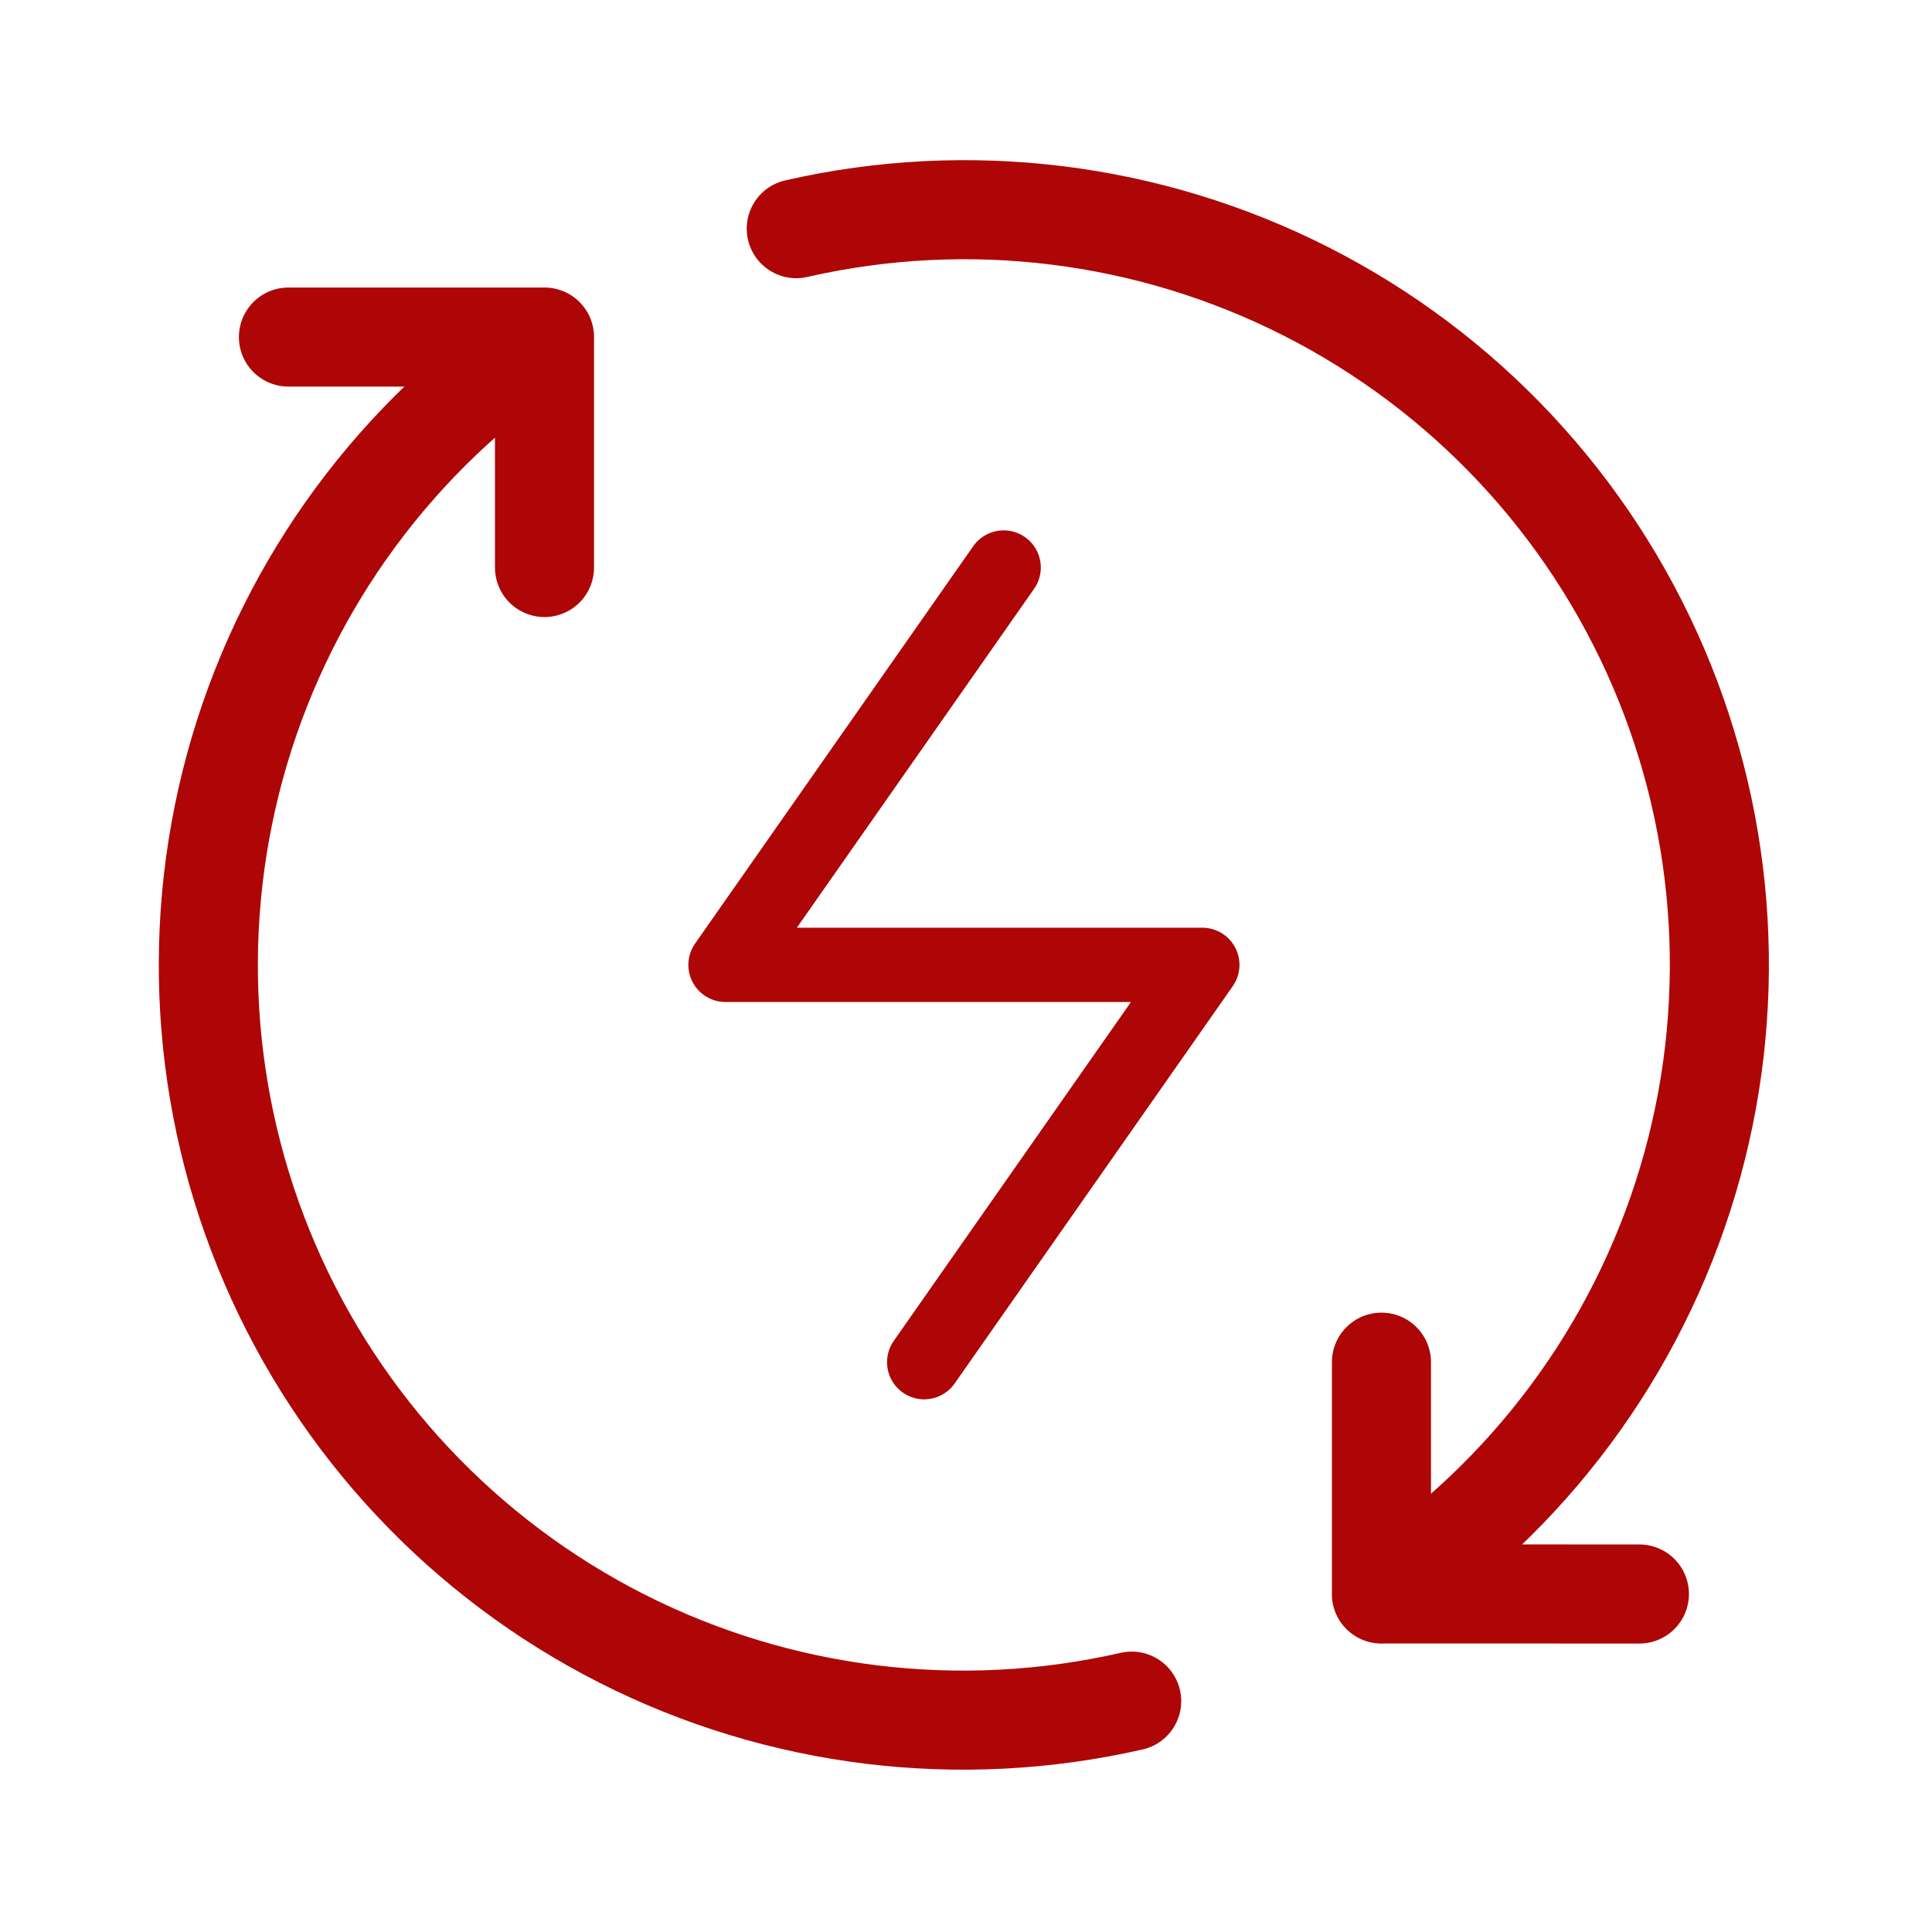
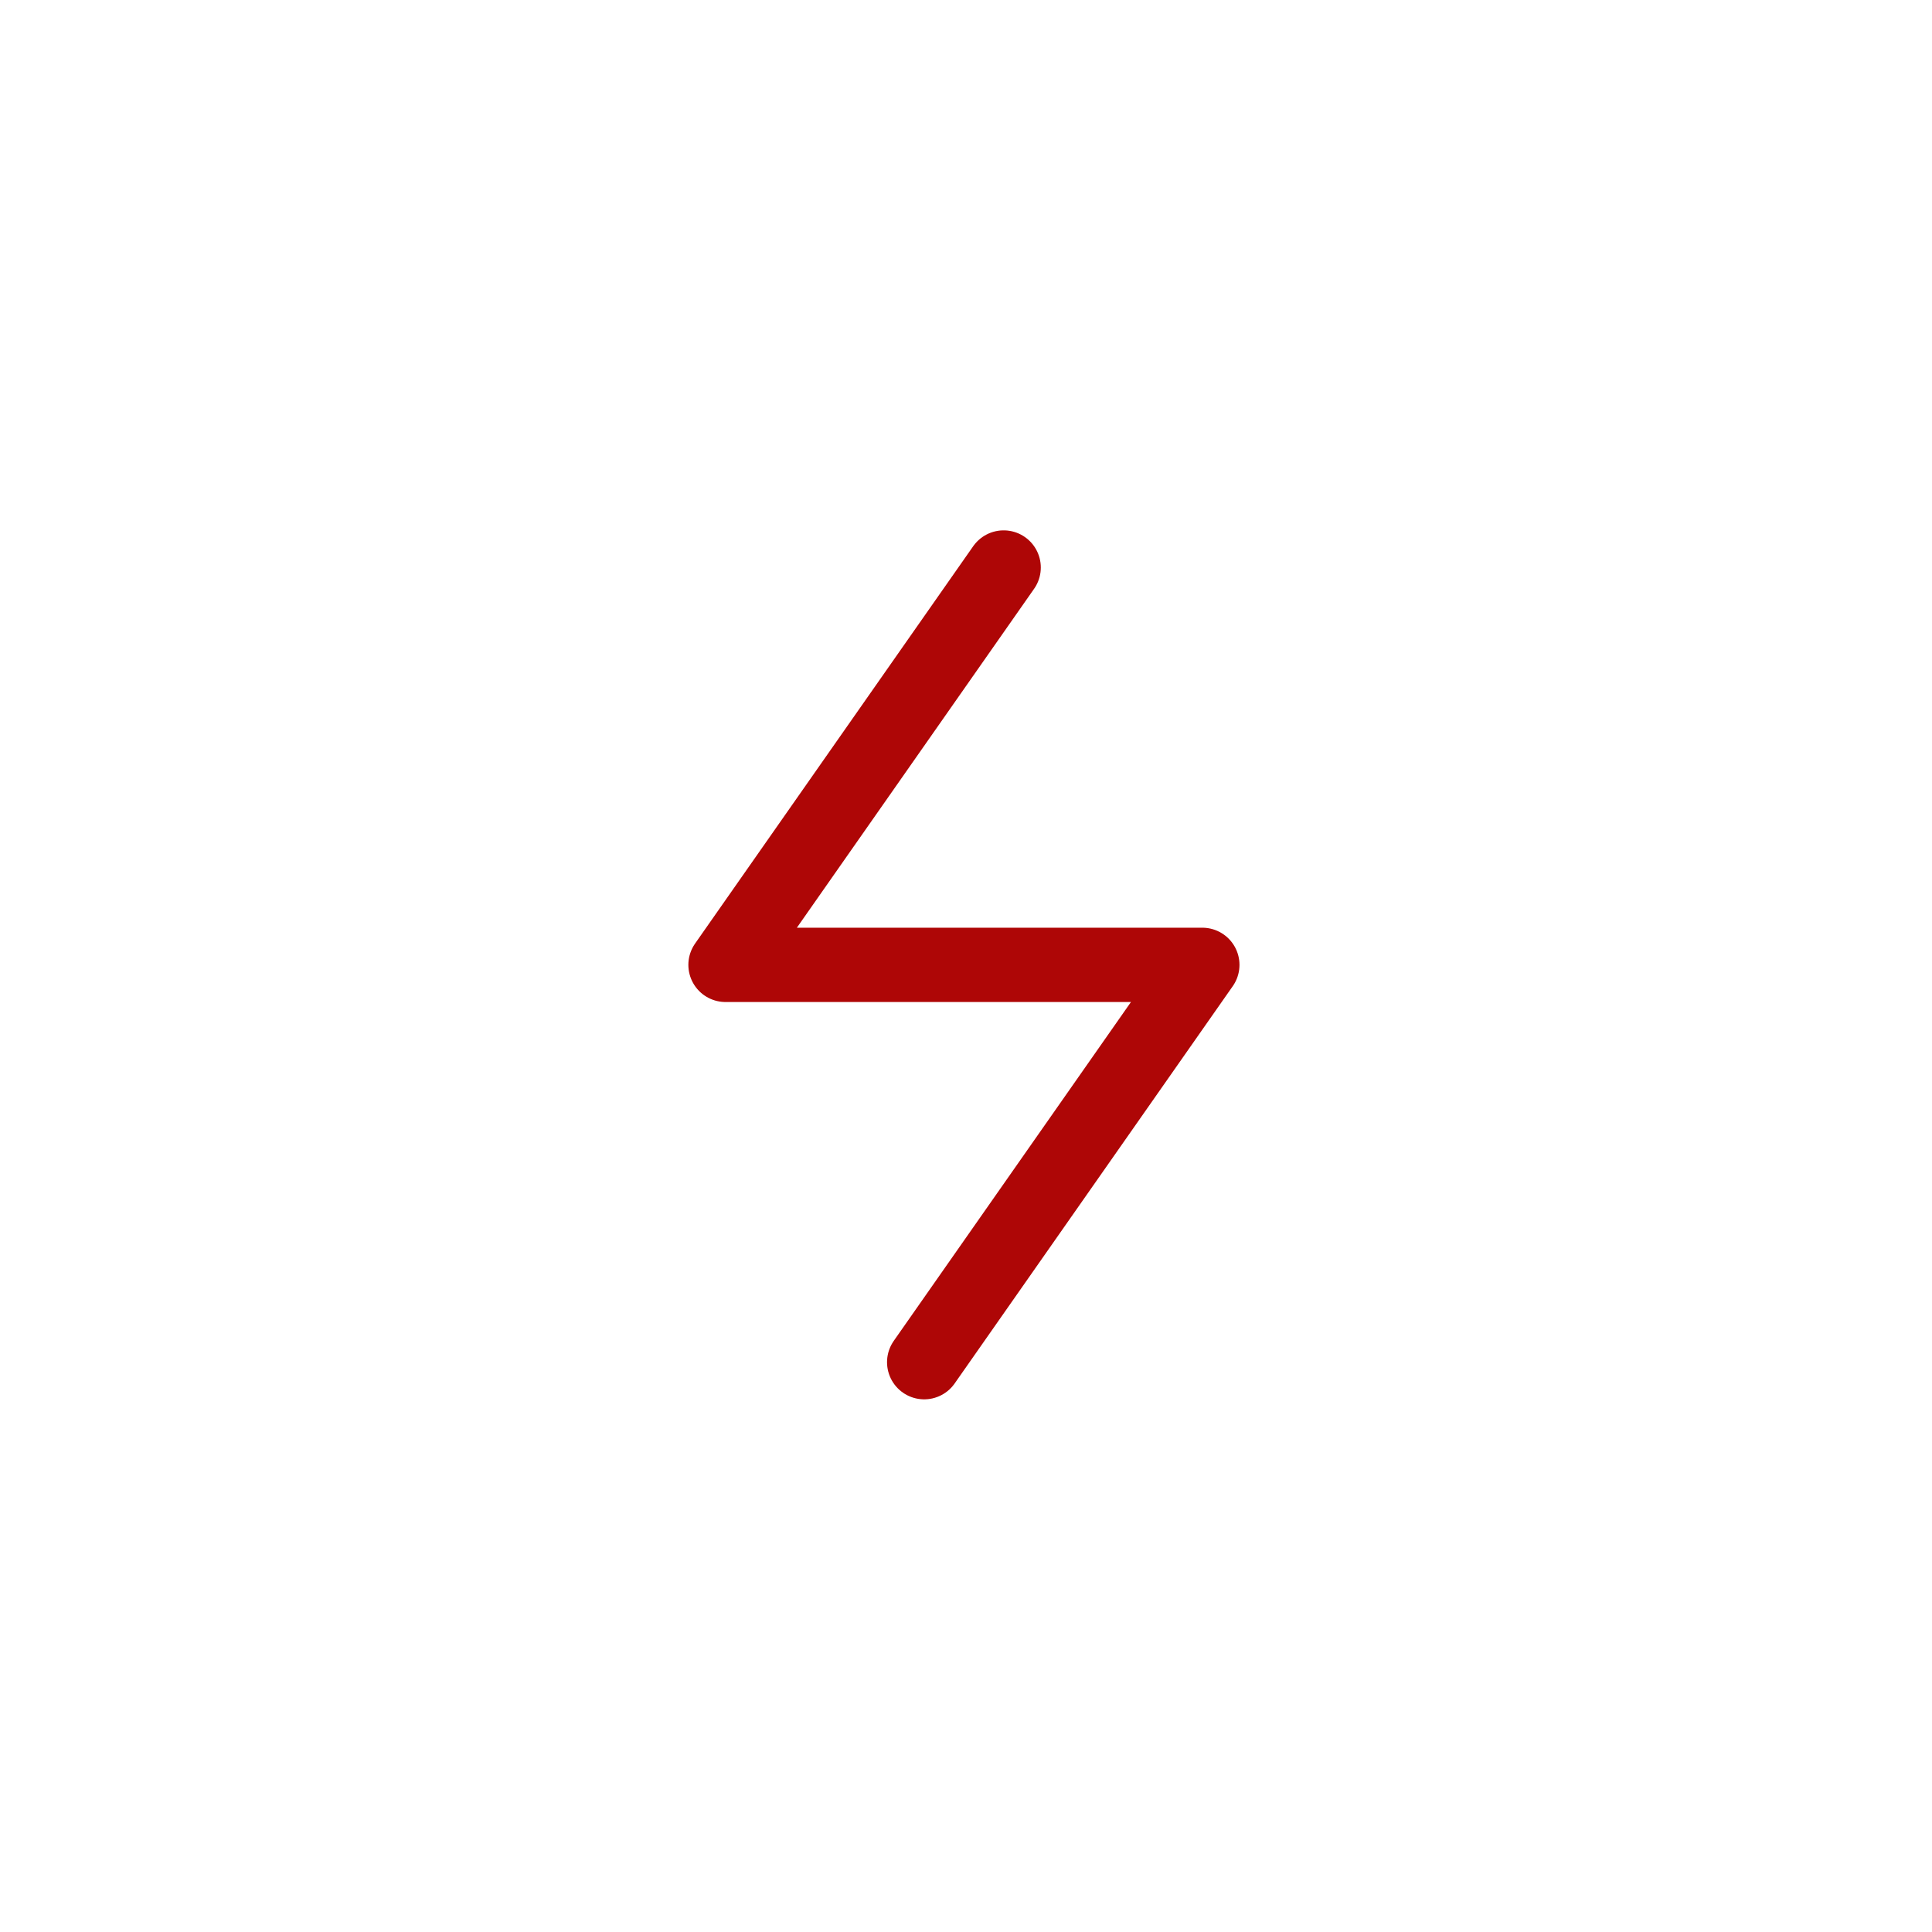
<svg xmlns="http://www.w3.org/2000/svg" width="78" height="78" viewBox="0 0 78 78" fill="none">
-   <path d="M55.77 64.354C61.718 60.413 66.096 54.51 68.139 47.672C70.183 40.835 69.762 33.498 66.951 26.939C64.14 20.38 59.117 15.015 52.757 11.78C46.397 8.544 39.103 7.642 32.147 9.232M55.773 54.995V64.351L66.187 64.354M21.983 13.608C16.051 17.562 11.693 23.471 9.667 30.306C7.641 37.142 8.076 44.471 10.894 51.019C13.713 57.567 18.738 62.92 25.095 66.147C31.452 69.373 38.739 70.269 45.689 68.679M21.983 13.608V22.912M21.983 13.608H11.645" stroke="#AE0606" stroke-width="4" stroke-linecap="round" stroke-linejoin="round" />
  <path d="M40.52 22.912L29.291 38.954H48.541L37.312 54.995" stroke="#AE0606" stroke-width="3" stroke-linecap="round" stroke-linejoin="round" />
</svg>